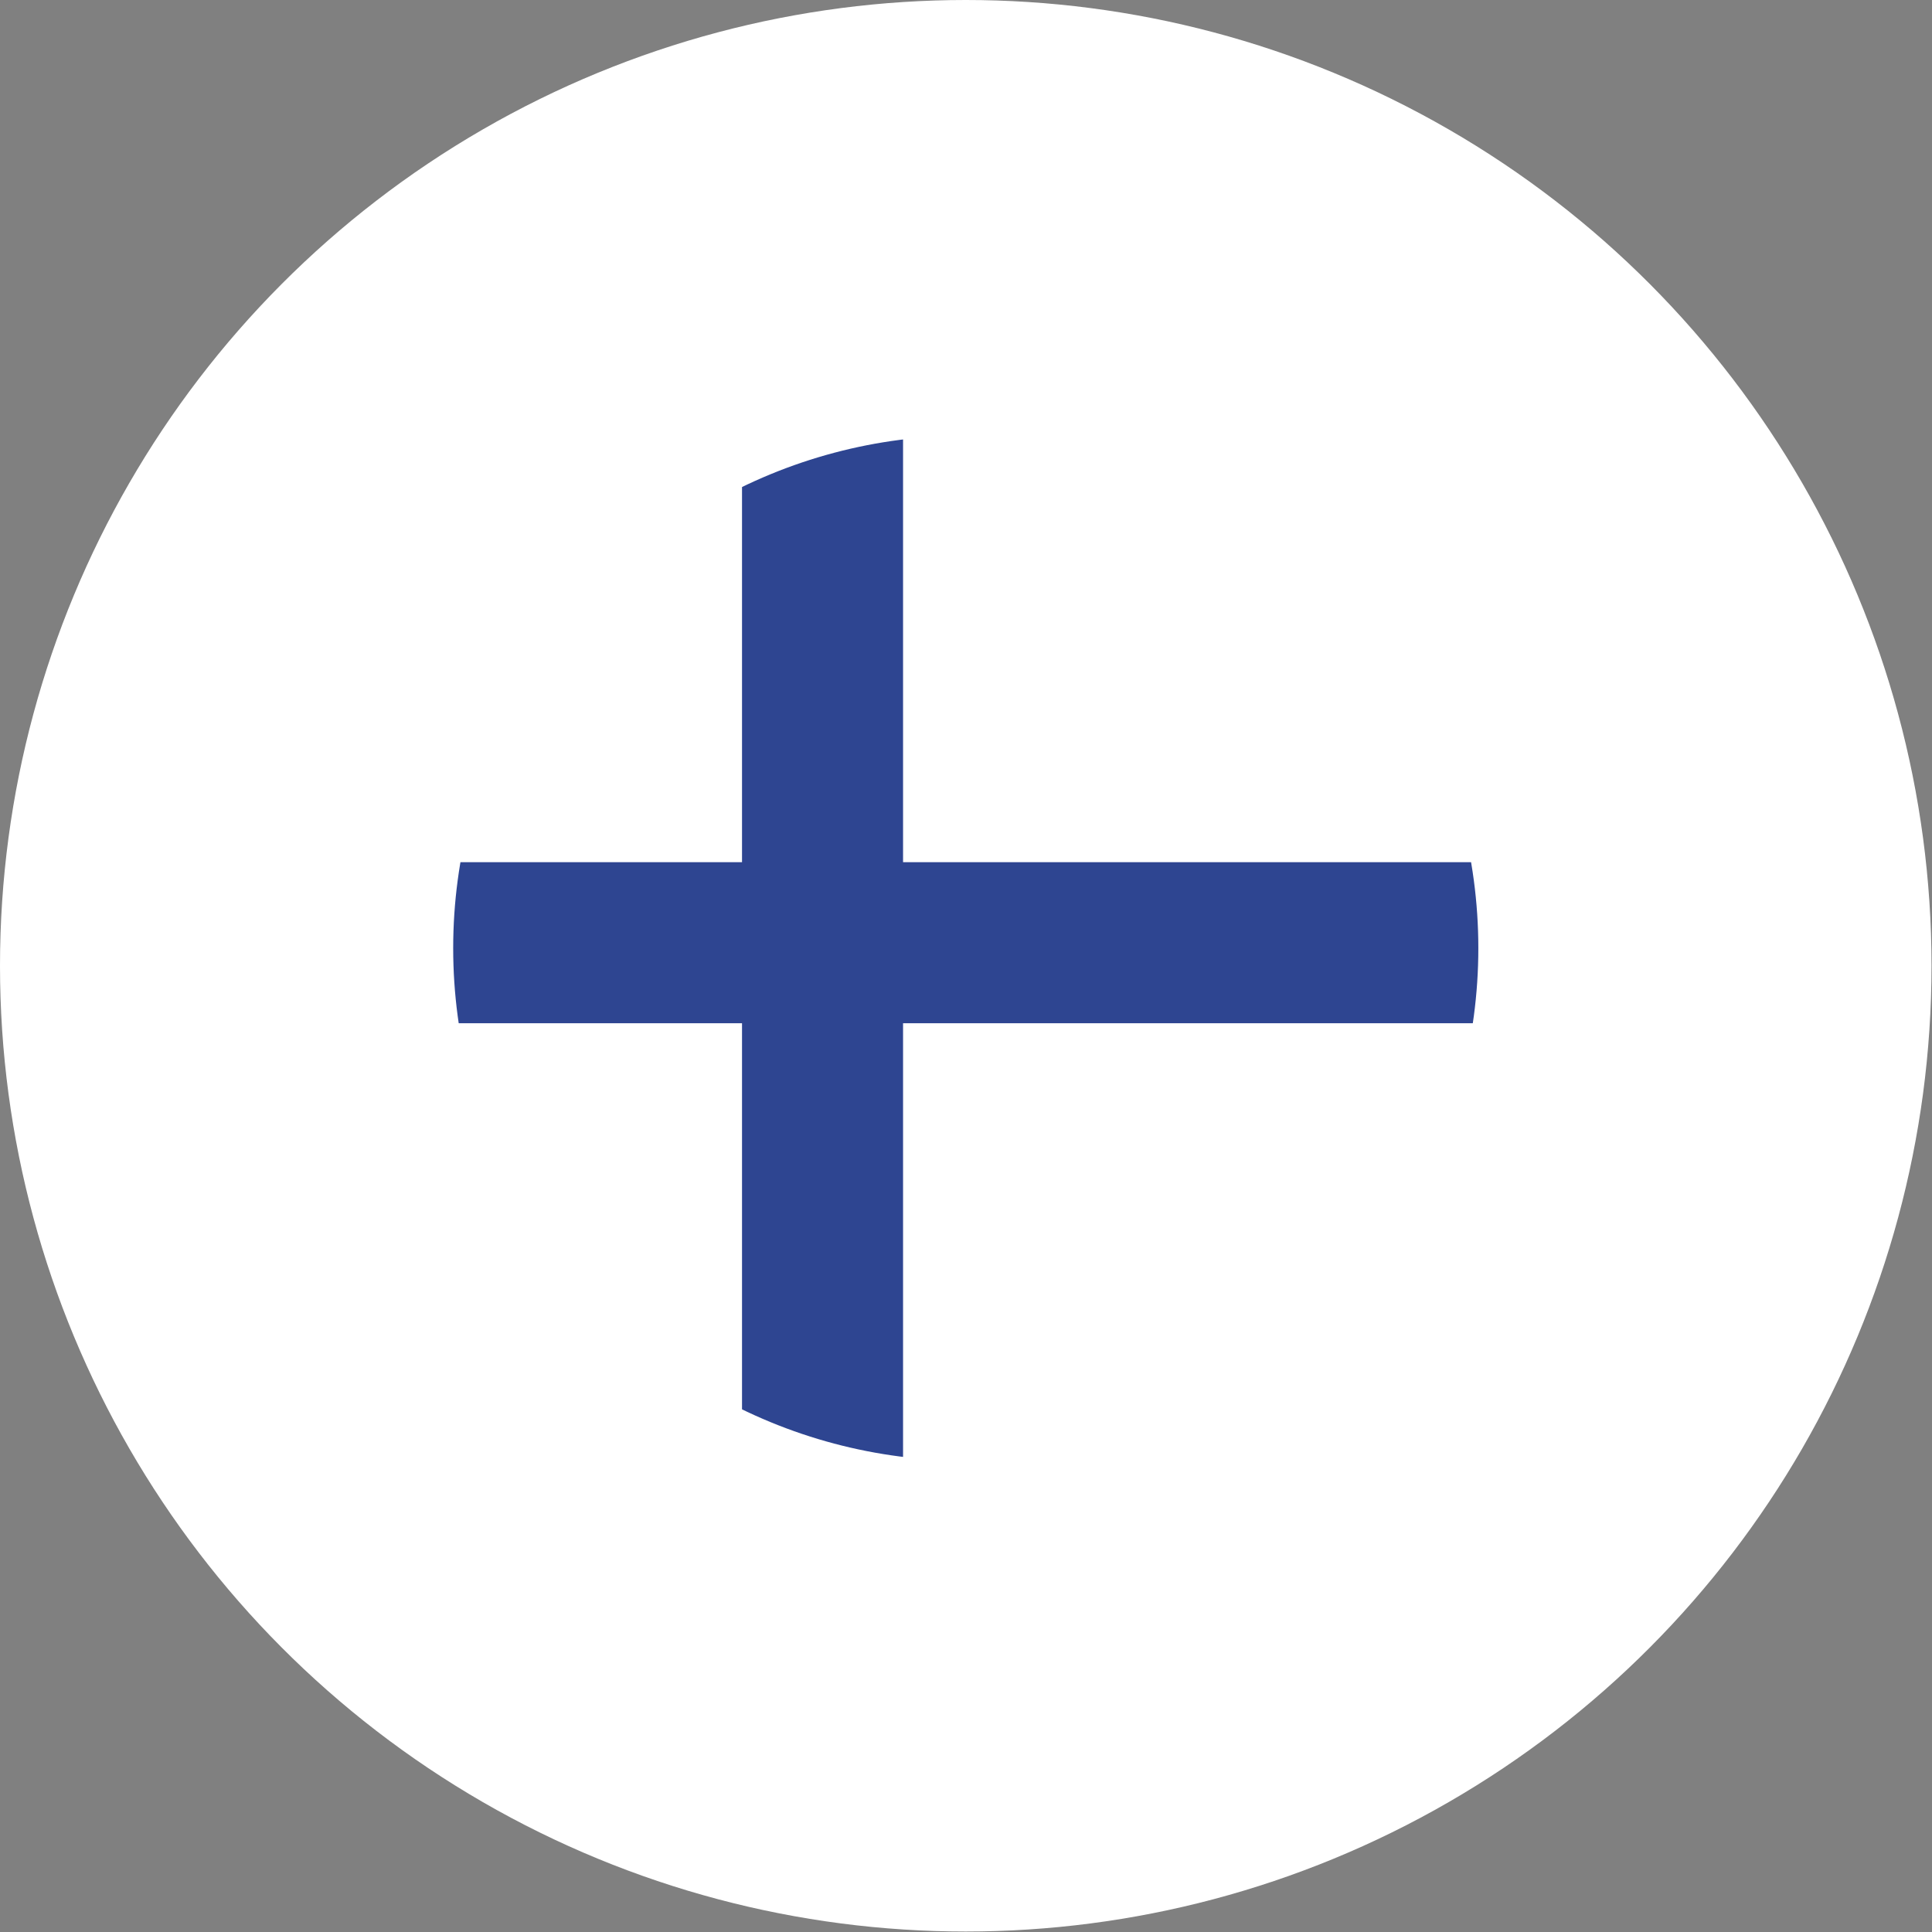
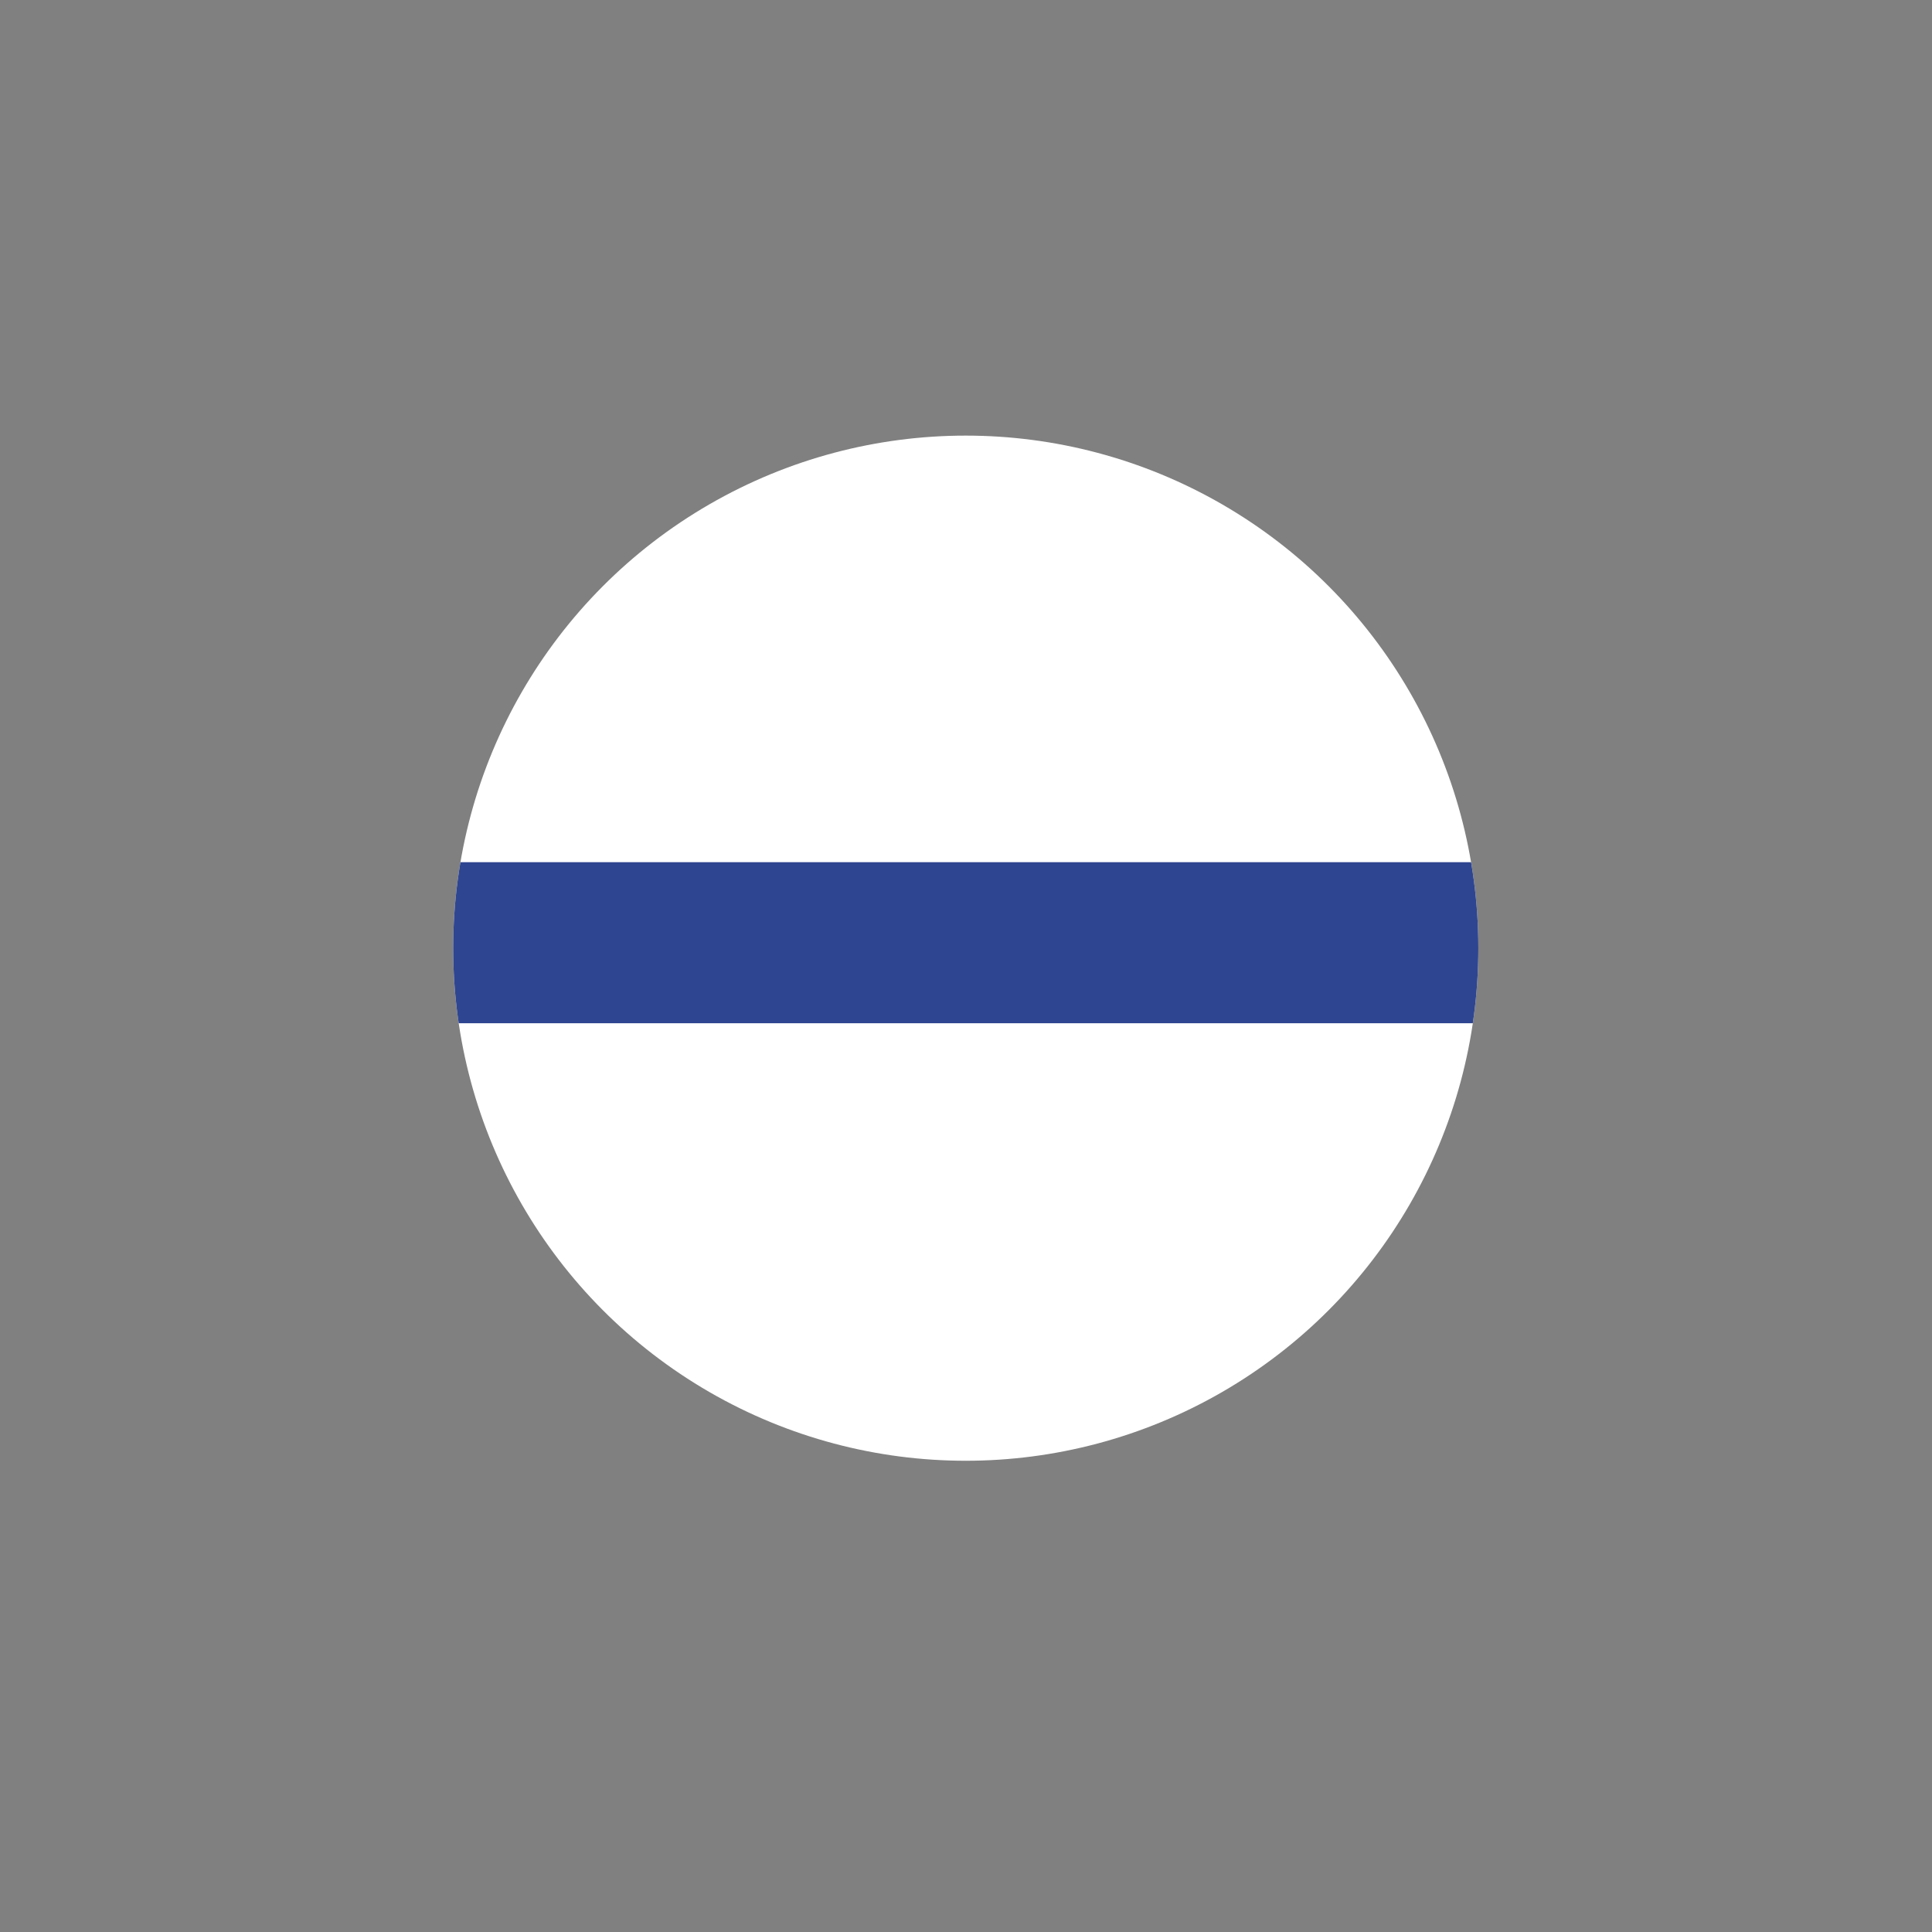
<svg xmlns="http://www.w3.org/2000/svg" viewBox="0 0 40.67 40.67">
  <rect x="0" y="0" width="40.67" height="40.67" fill="#808080" stroke="none" />
  <defs>
    <style>.cls-1{fill:none;}.cls-2{fill:#fff;}.cls-3{clip-path:url(#clip-path);}.cls-4{fill:#2e4591;}</style>
    <clipPath id="clip-path">
      <circle class="cls-1" cx="20.33" cy="19.96" r="10.79" />
    </clipPath>
  </defs>
  <title>bandera-finlandia</title>
  <g id="Capa_2" data-name="Capa 2">
-     <circle class="cls-2" cx="20.33" cy="20.33" r="20.33" />
    <g class="cls-3">
      <rect class="cls-2" x="6.4" y="8.52" width="36.57" height="22.93" />
      <rect class="cls-4" x="6.4" y="18.15" width="36.57" height="3.39" />
-       <rect class="cls-4" x="15.62" y="8.52" width="3.39" height="22.93" />
    </g>
  </g>
</svg>